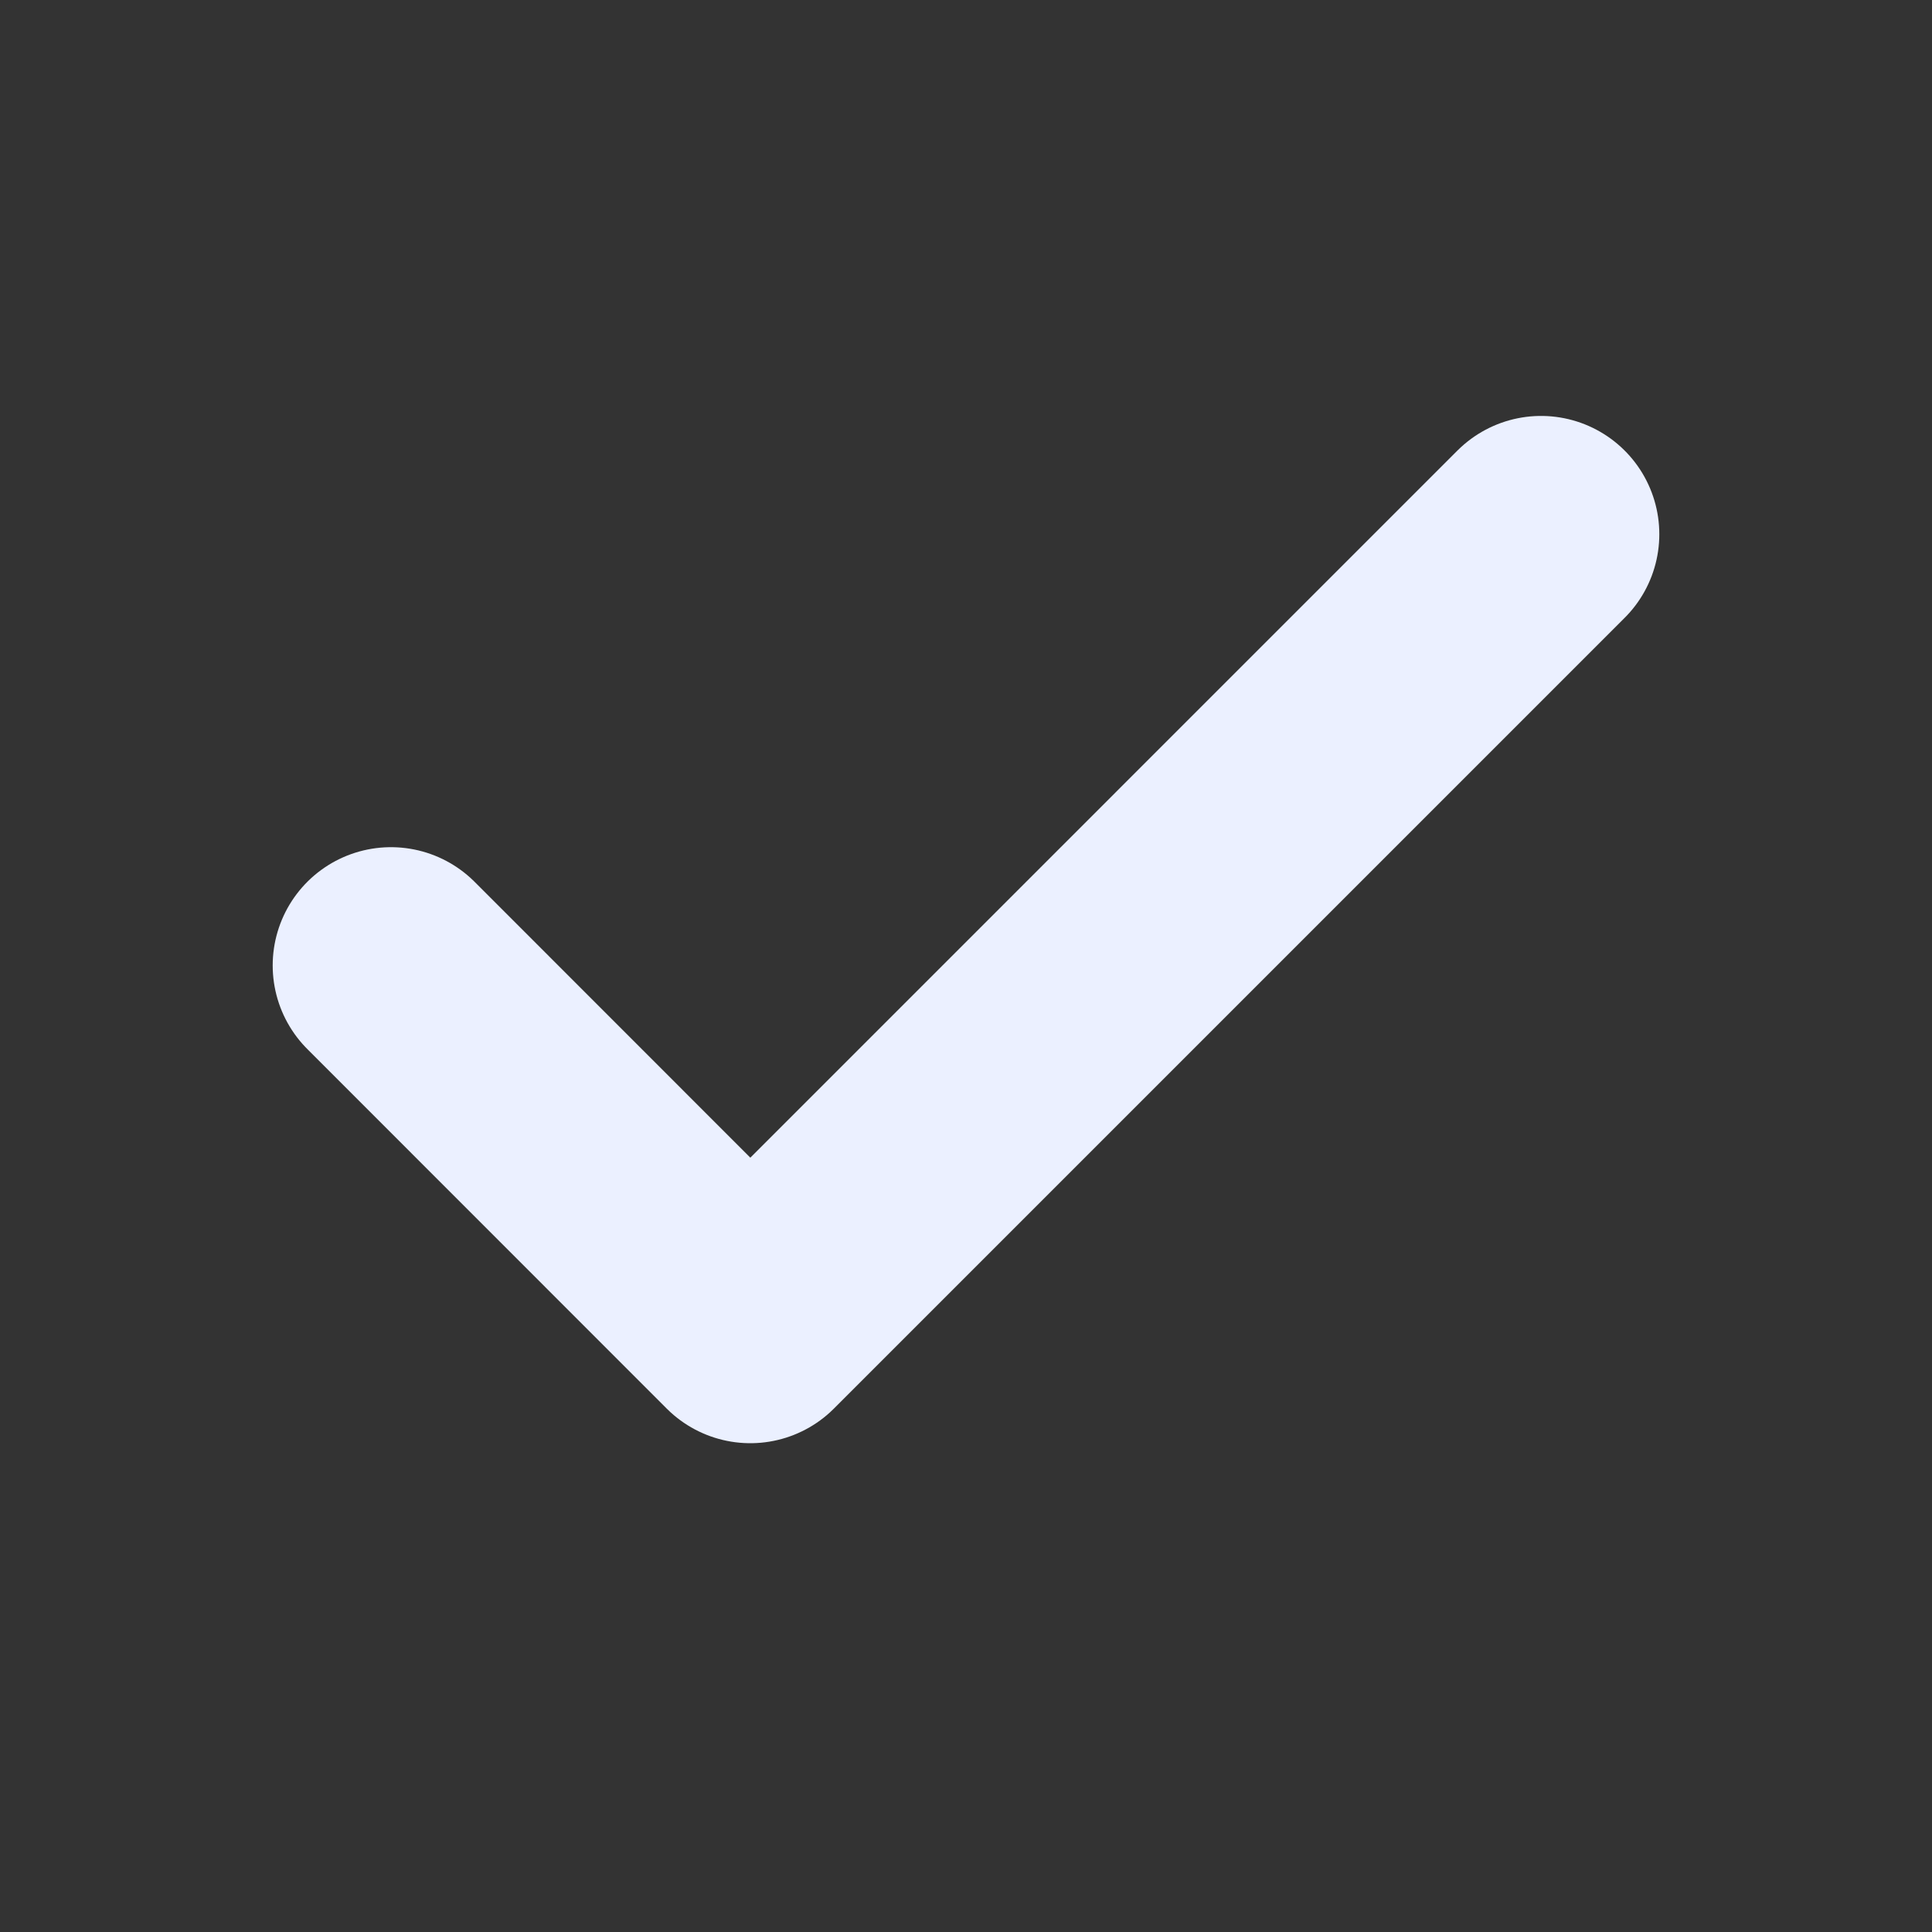
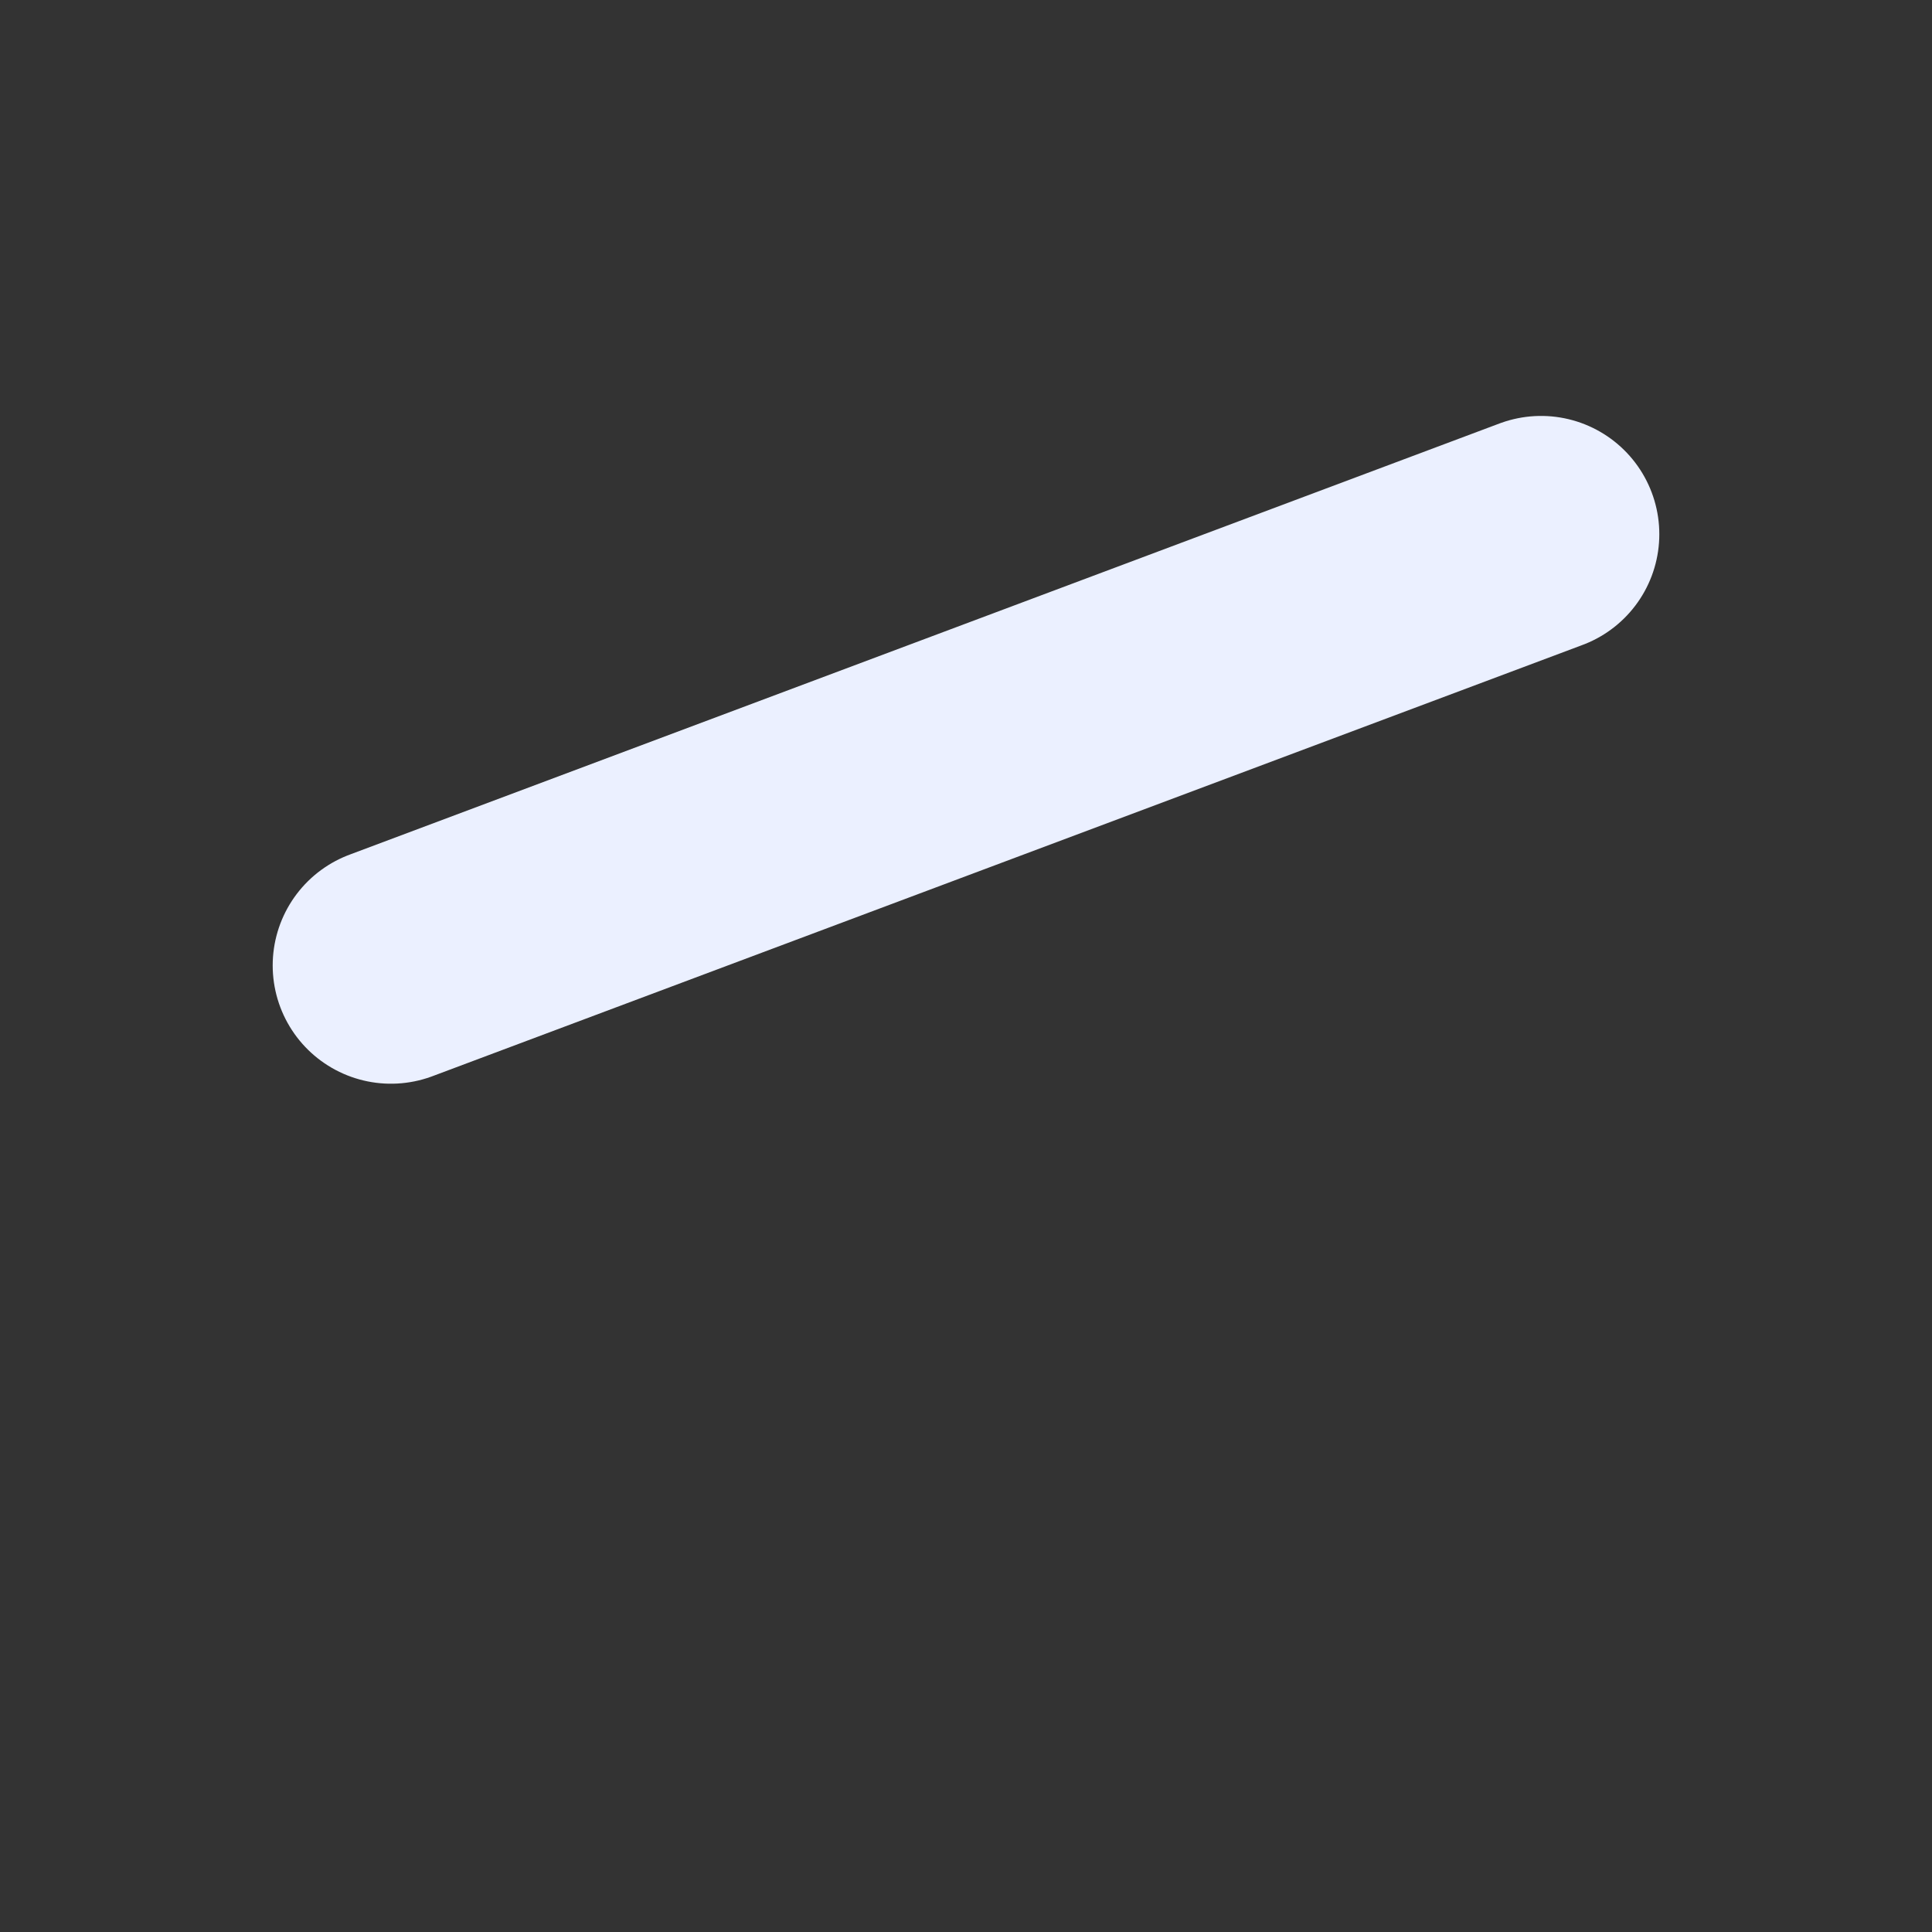
<svg xmlns="http://www.w3.org/2000/svg" width="14" height="14" viewBox="0 0 14 14" fill="none">
  <rect x="0" y="0" width="14" height="14" fill="#333333" stroke="none" />
  <g id="check">
-     <path id="Vector" d="M11.167 3.871L5.437 9.601L2.833 6.996" stroke="#EBF0FF" stroke-width="1.714" stroke-linecap="round" stroke-linejoin="round" />
+     <path id="Vector" d="M11.167 3.871L2.833 6.996" stroke="#EBF0FF" stroke-width="1.714" stroke-linecap="round" stroke-linejoin="round" />
  </g>
</svg>